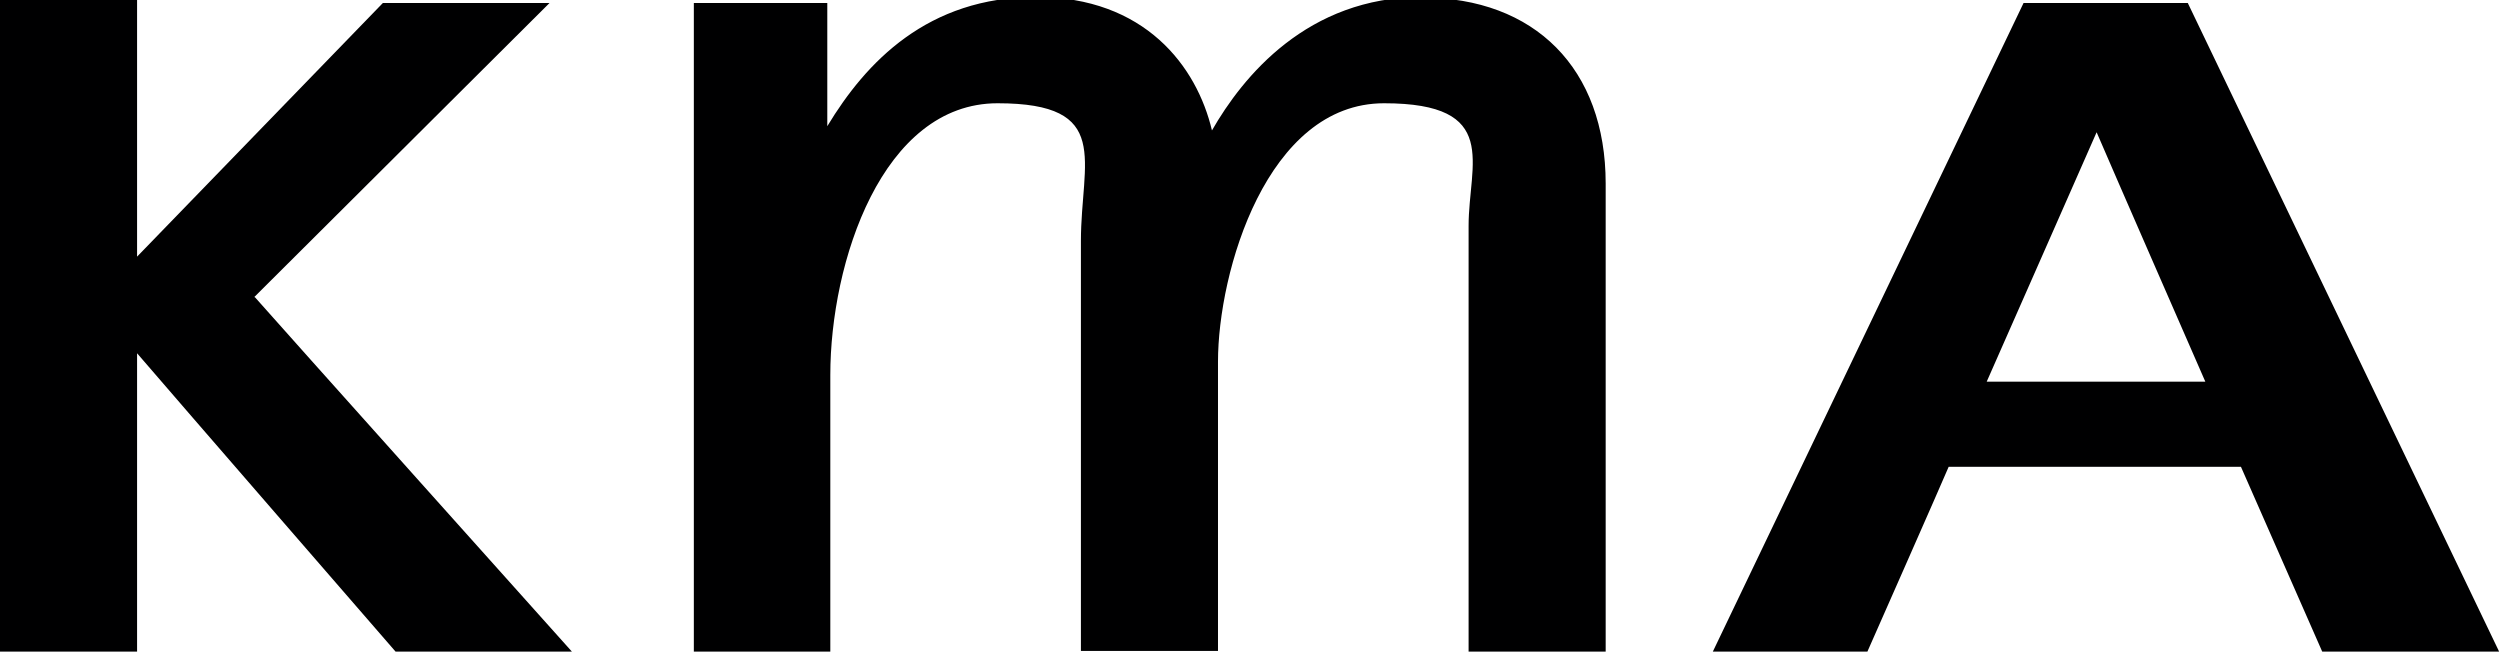
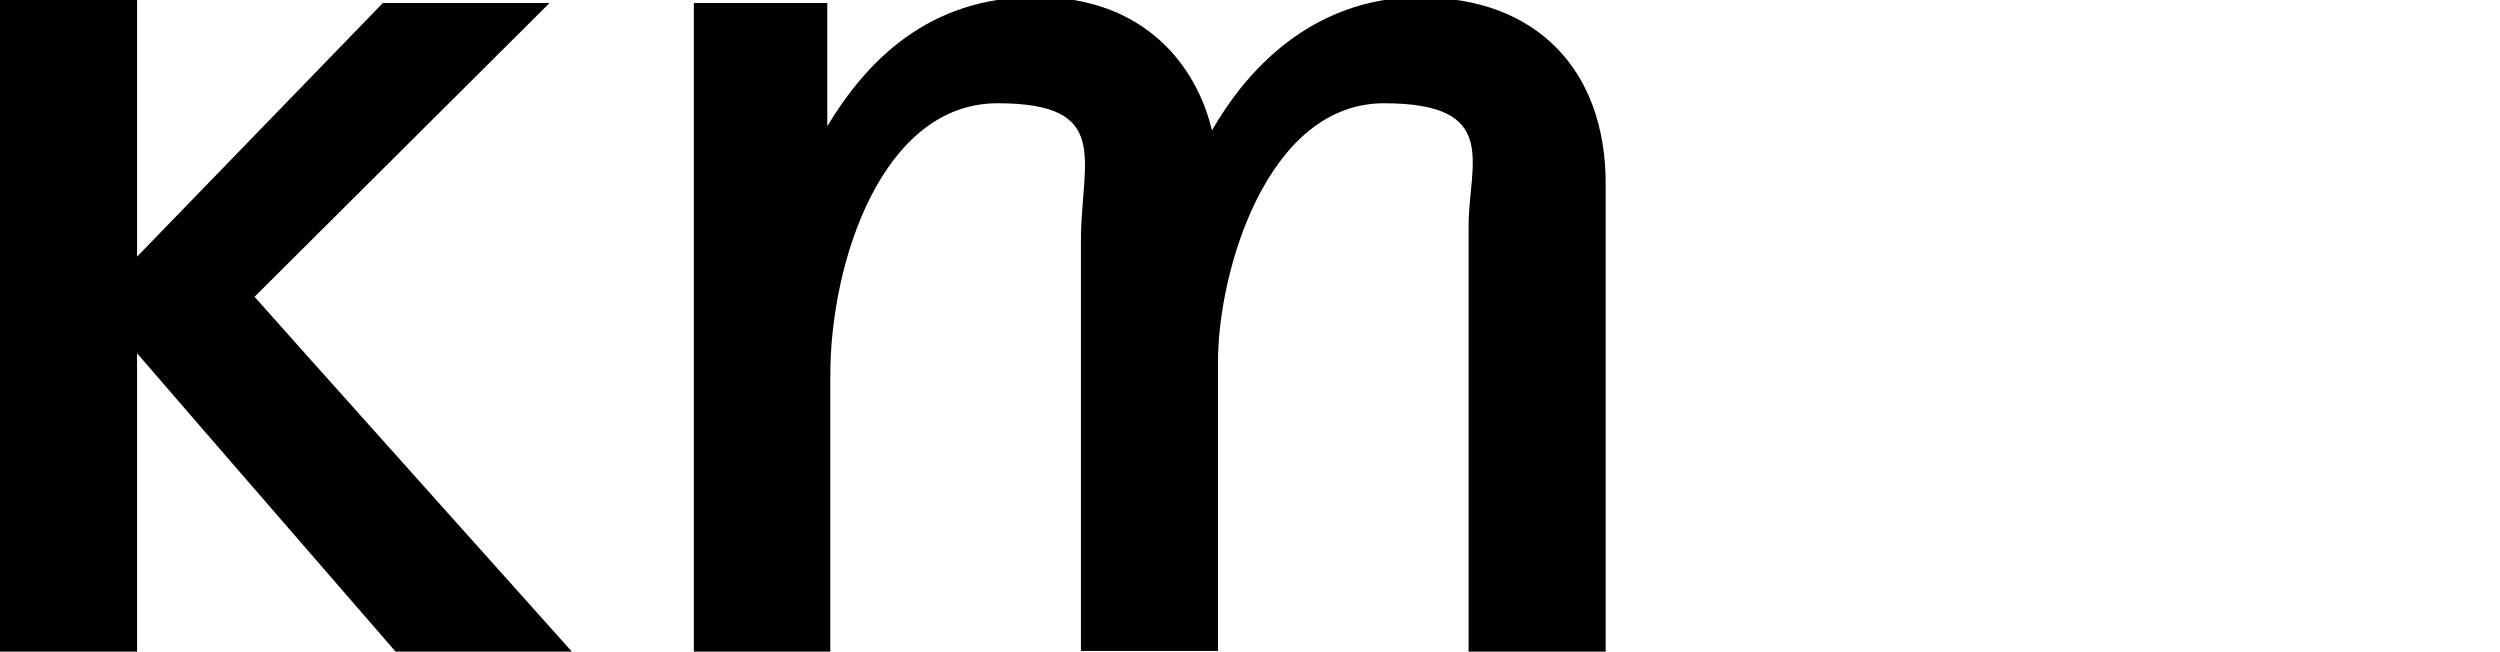
<svg xmlns="http://www.w3.org/2000/svg" version="1.1" viewBox="0 0 414 107.9">
  <defs>
    <style>
      .cls-1 {
        fill: #000001;
        fill-rule: evenodd;
      }
    </style>
  </defs>
  <g>
    <g id="Layer_1">
      <path class="cls-1" d="M235.5-.5c-19,0-29.7,13.2-34.8,22.1-2.5-10.6-11.1-22.1-29.1-22.1s-28.2,10.8-34.6,21.4V.5h-22.1v107.4h22.6v-45.8c0-18.7,8.6-45,27.7-45s13.8,9.5,13.8,22.8v67.9h22.7v-47.9c0-14.9,8.1-42.8,27.5-42.8s14,10,14,20.3v70.5h22.7V30.4c0-19-11.7-30.8-30.4-30.8h0Z" />
-       <path class="cls-1" d="M362.3.5h-27.2l-51.5,107.5h25.6s12.5-28.3,13.5-30.7h48.4c1,2.3,13.5,30.7,13.5,30.7h29.3L362.3.5h0ZM329,63.2c2.1-4.8,15.5-35.1,18.2-41.3,2.7,6.3,15.9,36.5,18,41.3,0,0-36.2,0-36.2,0Z" />
      <path class="cls-1" d="M42.1,49.2C45,46.3,91,.5,91,.5h-27.6S29.2,35.8,22.7,42.5h0c0,0,0-42.5,0-42.5H0v107.9h22.7v-49.4h0c6,7,42.8,49.4,42.8,49.4h29.2s-49.8-55.6-52.5-58.7h0Z" />
    </g>
  </g>
</svg>